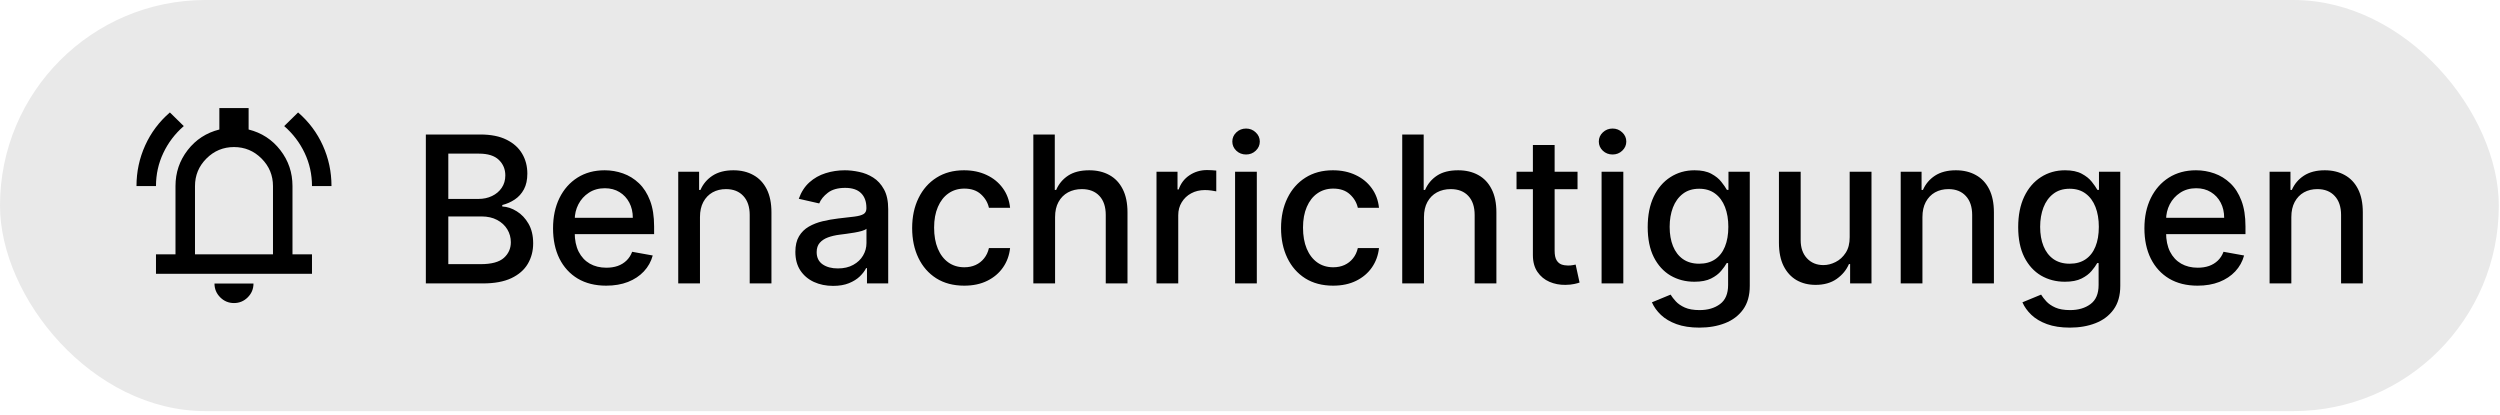
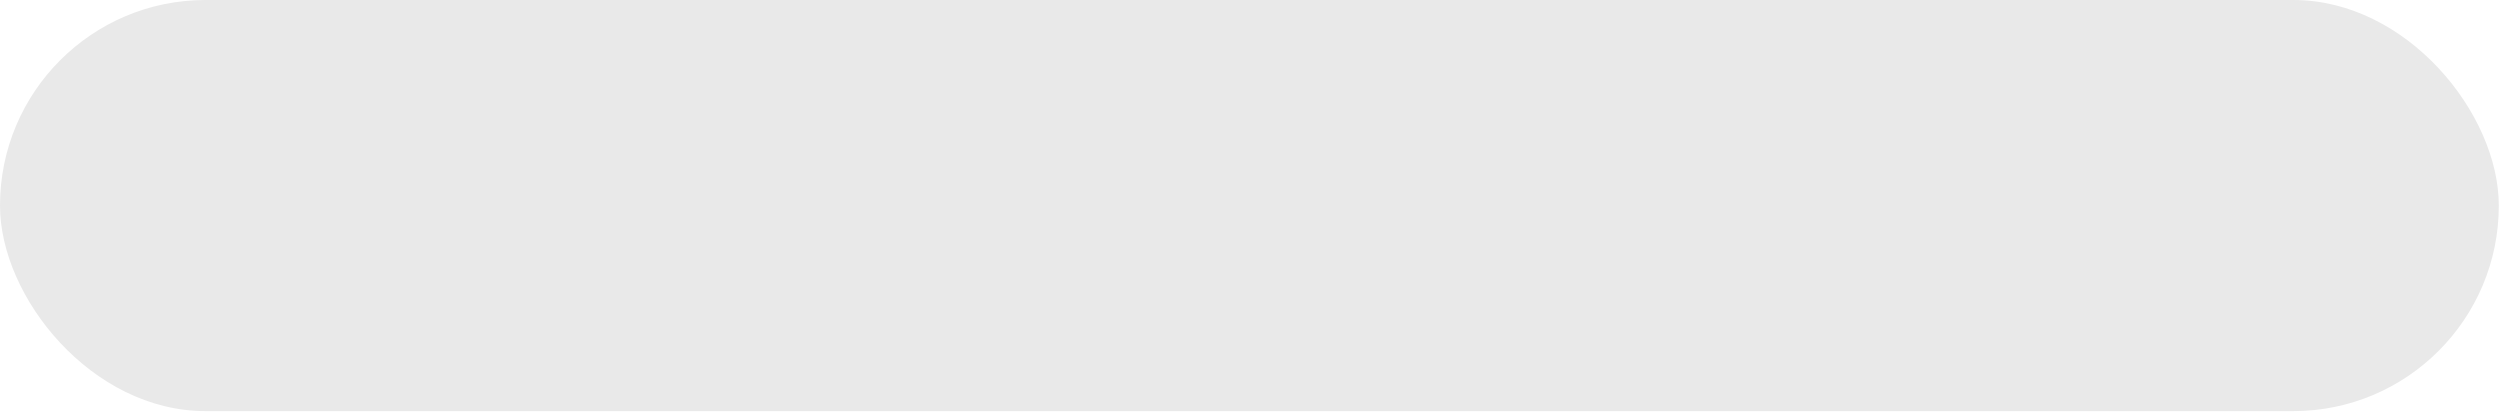
<svg xmlns="http://www.w3.org/2000/svg" width="289" height="48" viewBox="0 0 289 48" fill="none">
  <rect width="288.862" height="47.525" rx="23.762" fill="#E9E9E9" />
  <mask id="mask0_1125_19870" style="mask-type:alpha" maskUnits="userSpaceOnUse" x="13" y="10" width="28" height="28">
-     <rect x="13.524" y="10.238" width="27.05" height="27.05" fill="#D9D9D9" />
-   </mask>
+     </mask>
  <g mask="url(#mask0_1125_19870)">
-     <path d="M15.778 21.508C15.778 19.855 16.112 18.291 16.779 16.817C17.445 15.342 18.399 14.069 19.639 12.999L21.245 14.576C20.23 15.459 19.441 16.497 18.878 17.69C18.314 18.883 18.032 20.155 18.032 21.508H15.778ZM36.066 21.508C36.066 20.155 35.784 18.883 35.22 17.69C34.657 16.497 33.868 15.459 32.853 14.576L34.459 12.999C35.699 14.069 36.653 15.342 37.319 16.817C37.986 18.291 38.32 19.855 38.32 21.508H36.066ZM18.032 31.652V29.397H20.287V21.508C20.287 19.949 20.756 18.564 21.695 17.352C22.635 16.14 23.856 15.347 25.358 14.971V12.492H28.74V14.971C30.242 15.347 31.463 16.14 32.403 17.352C33.342 18.564 33.811 19.949 33.811 21.508V29.397H36.066V31.652H18.032ZM27.049 35.033C26.429 35.033 25.898 34.812 25.457 34.371C25.016 33.929 24.795 33.398 24.795 32.779H29.303C29.303 33.398 29.082 33.929 28.641 34.371C28.2 34.812 27.669 35.033 27.049 35.033ZM22.541 29.397H31.557V21.508C31.557 20.268 31.116 19.207 30.233 18.324C29.35 17.441 28.289 17 27.049 17C25.809 17 24.748 17.441 23.865 18.324C22.982 19.207 22.541 20.268 22.541 21.508V29.397Z" fill="black" />
-   </g>
-   <path d="M49.228 32.763V15.549H55.532C56.753 15.549 57.765 15.751 58.566 16.154C59.367 16.552 59.967 17.093 60.365 17.776C60.763 18.454 60.961 19.219 60.961 20.071C60.961 20.788 60.83 21.393 60.566 21.886C60.303 22.374 59.95 22.766 59.507 23.063C59.07 23.355 58.588 23.567 58.062 23.702V23.87C58.633 23.898 59.191 24.083 59.734 24.425C60.283 24.761 60.737 25.24 61.096 25.862C61.455 26.484 61.634 27.24 61.634 28.131C61.634 29.011 61.426 29.801 61.012 30.502C60.603 31.196 59.97 31.748 59.112 32.157C58.255 32.561 57.16 32.763 55.826 32.763H49.228ZM51.825 30.535H55.574C56.818 30.535 57.709 30.294 58.247 29.812C58.785 29.33 59.053 28.728 59.053 28.005C59.053 27.462 58.916 26.963 58.642 26.509C58.367 26.055 57.975 25.694 57.465 25.425C56.961 25.156 56.361 25.021 55.666 25.021H51.825V30.535ZM51.825 22.996H55.305C55.888 22.996 56.411 22.884 56.877 22.66C57.347 22.436 57.72 22.122 57.994 21.718C58.275 21.309 58.415 20.827 58.415 20.273C58.415 19.561 58.165 18.964 57.667 18.482C57.168 18 56.403 17.76 55.372 17.76H51.825V22.996ZM70.077 33.023C68.805 33.023 67.709 32.751 66.79 32.208C65.877 31.659 65.171 30.888 64.672 29.896C64.179 28.899 63.932 27.731 63.932 26.392C63.932 25.069 64.179 23.904 64.672 22.895C65.171 21.886 65.866 21.099 66.757 20.533C67.653 19.967 68.701 19.684 69.9 19.684C70.629 19.684 71.335 19.805 72.018 20.046C72.702 20.287 73.315 20.665 73.859 21.18C74.402 21.696 74.831 22.366 75.145 23.189C75.459 24.007 75.615 25.002 75.615 26.173V27.064H65.353V25.181H73.153C73.153 24.52 73.018 23.934 72.749 23.424C72.48 22.909 72.102 22.503 71.615 22.206C71.133 21.909 70.567 21.76 69.917 21.76C69.211 21.76 68.594 21.934 68.068 22.282C67.547 22.623 67.143 23.072 66.858 23.626C66.577 24.175 66.437 24.772 66.437 25.416V26.887C66.437 27.75 66.588 28.484 66.891 29.09C67.199 29.695 67.628 30.157 68.177 30.476C68.726 30.79 69.368 30.947 70.102 30.947C70.578 30.947 71.012 30.88 71.404 30.745C71.797 30.605 72.136 30.398 72.421 30.123C72.707 29.849 72.926 29.51 73.077 29.106L75.456 29.535C75.265 30.235 74.923 30.849 74.43 31.376C73.943 31.897 73.329 32.303 72.59 32.594C71.856 32.88 71.018 33.023 70.077 33.023ZM80.917 25.097V32.763H78.404V19.852H80.816V21.954H80.976C81.273 21.27 81.738 20.721 82.371 20.306C83.01 19.892 83.814 19.684 84.783 19.684C85.663 19.684 86.433 19.869 87.094 20.239C87.756 20.603 88.268 21.147 88.633 21.87C88.997 22.592 89.179 23.486 89.179 24.551V32.763H86.666V24.853C86.666 23.918 86.422 23.186 85.935 22.66C85.447 22.127 84.778 21.861 83.926 21.861C83.343 21.861 82.825 21.987 82.371 22.239C81.923 22.492 81.567 22.861 81.303 23.349C81.046 23.831 80.917 24.413 80.917 25.097ZM96.306 33.048C95.488 33.048 94.749 32.897 94.088 32.594C93.426 32.286 92.902 31.841 92.516 31.258C92.135 30.675 91.944 29.961 91.944 29.115C91.944 28.386 92.084 27.787 92.364 27.316C92.645 26.845 93.023 26.473 93.499 26.198C93.975 25.924 94.508 25.716 95.096 25.576C95.684 25.436 96.284 25.33 96.895 25.257C97.668 25.167 98.296 25.094 98.777 25.038C99.259 24.977 99.609 24.879 99.828 24.744C100.047 24.61 100.156 24.391 100.156 24.088V24.03C100.156 23.296 99.948 22.727 99.534 22.323C99.125 21.92 98.514 21.718 97.702 21.718C96.856 21.718 96.189 21.906 95.701 22.282C95.219 22.651 94.886 23.063 94.701 23.517L92.339 22.979C92.619 22.195 93.028 21.561 93.566 21.079C94.11 20.592 94.735 20.239 95.441 20.02C96.147 19.796 96.889 19.684 97.668 19.684C98.183 19.684 98.73 19.746 99.307 19.869C99.89 19.987 100.433 20.205 100.938 20.525C101.447 20.844 101.865 21.301 102.19 21.895C102.515 22.483 102.677 23.248 102.677 24.189V32.763H100.223V30.997H100.122C99.96 31.322 99.716 31.642 99.391 31.956C99.066 32.269 98.648 32.53 98.139 32.737C97.629 32.945 97.018 33.048 96.306 33.048ZM96.853 31.031C97.547 31.031 98.141 30.894 98.635 30.619C99.133 30.345 99.511 29.986 99.769 29.543C100.033 29.095 100.164 28.616 100.164 28.106V26.442C100.075 26.532 99.901 26.616 99.643 26.694C99.391 26.767 99.102 26.831 98.777 26.887C98.452 26.938 98.136 26.985 97.828 27.03C97.519 27.07 97.262 27.103 97.054 27.131C96.567 27.193 96.121 27.296 95.718 27.442C95.32 27.588 95.001 27.798 94.76 28.073C94.525 28.341 94.407 28.7 94.407 29.148C94.407 29.77 94.637 30.241 95.096 30.56C95.555 30.874 96.141 31.031 96.853 31.031ZM111.463 33.023C110.213 33.023 109.137 32.74 108.235 32.174C107.339 31.603 106.649 30.815 106.167 29.812C105.686 28.809 105.445 27.661 105.445 26.366C105.445 25.055 105.691 23.898 106.184 22.895C106.677 21.886 107.372 21.099 108.269 20.533C109.165 19.967 110.221 19.684 111.437 19.684C112.418 19.684 113.292 19.866 114.06 20.231C114.827 20.589 115.447 21.094 115.917 21.744C116.394 22.393 116.677 23.153 116.766 24.021H114.32C114.186 23.416 113.878 22.895 113.396 22.458C112.919 22.021 112.281 21.802 111.479 21.802C110.779 21.802 110.165 21.987 109.639 22.357C109.118 22.721 108.711 23.242 108.42 23.92C108.129 24.593 107.983 25.389 107.983 26.307C107.983 27.249 108.126 28.061 108.412 28.745C108.697 29.428 109.101 29.958 109.622 30.333C110.149 30.709 110.768 30.896 111.479 30.896C111.956 30.896 112.387 30.81 112.774 30.636C113.166 30.457 113.494 30.202 113.757 29.871C114.026 29.541 114.214 29.143 114.32 28.678H116.766C116.677 29.512 116.405 30.258 115.951 30.913C115.497 31.569 114.889 32.084 114.127 32.46C113.371 32.835 112.482 33.023 111.463 33.023ZM121.967 25.097V32.763H119.454V15.549H121.933V21.954H122.093C122.395 21.259 122.858 20.707 123.48 20.298C124.102 19.889 124.914 19.684 125.917 19.684C126.802 19.684 127.576 19.866 128.237 20.231C128.904 20.595 129.419 21.138 129.783 21.861C130.153 22.578 130.338 23.475 130.338 24.551V32.763H127.825V24.853C127.825 23.906 127.581 23.172 127.094 22.651C126.606 22.125 125.928 21.861 125.06 21.861C124.466 21.861 123.933 21.987 123.463 22.239C122.998 22.492 122.631 22.861 122.362 23.349C122.098 23.831 121.967 24.413 121.967 25.097ZM133.692 32.763V19.852H136.121V21.903H136.255C136.491 21.208 136.905 20.662 137.499 20.264C138.099 19.861 138.777 19.659 139.533 19.659C139.69 19.659 139.875 19.665 140.088 19.676C140.306 19.687 140.477 19.701 140.601 19.718V22.122C140.5 22.094 140.32 22.063 140.063 22.029C139.805 21.99 139.547 21.971 139.289 21.971C138.695 21.971 138.166 22.096 137.701 22.349C137.241 22.595 136.877 22.94 136.608 23.383C136.339 23.82 136.205 24.318 136.205 24.879V32.763H133.692ZM142.775 32.763V19.852H145.288V32.763H142.775ZM144.044 17.86C143.607 17.86 143.232 17.715 142.918 17.423C142.61 17.126 142.456 16.773 142.456 16.364C142.456 15.95 142.61 15.597 142.918 15.305C143.232 15.008 143.607 14.86 144.044 14.86C144.482 14.86 144.854 15.008 145.162 15.305C145.476 15.597 145.633 15.95 145.633 16.364C145.633 16.773 145.476 17.126 145.162 17.423C144.854 17.715 144.482 17.86 144.044 17.86ZM154.107 33.023C152.858 33.023 151.782 32.74 150.88 32.174C149.983 31.603 149.294 30.815 148.812 29.812C148.33 28.809 148.089 27.661 148.089 26.366C148.089 25.055 148.336 23.898 148.829 22.895C149.322 21.886 150.017 21.099 150.913 20.533C151.81 19.967 152.866 19.684 154.082 19.684C155.063 19.684 155.937 19.866 156.704 20.231C157.472 20.589 158.091 21.094 158.562 21.744C159.038 22.393 159.321 23.153 159.411 24.021H156.965C156.831 23.416 156.522 22.895 156.04 22.458C155.564 22.021 154.925 21.802 154.124 21.802C153.424 21.802 152.81 21.987 152.283 22.357C151.762 22.721 151.356 23.242 151.065 23.92C150.773 24.593 150.628 25.389 150.628 26.307C150.628 27.249 150.771 28.061 151.056 28.745C151.342 29.428 151.746 29.958 152.267 30.333C152.793 30.709 153.413 30.896 154.124 30.896C154.6 30.896 155.032 30.81 155.419 30.636C155.811 30.457 156.139 30.202 156.402 29.871C156.671 29.541 156.859 29.143 156.965 28.678H159.411C159.321 29.512 159.049 30.258 158.596 30.913C158.142 31.569 157.534 32.084 156.772 32.46C156.015 32.835 155.127 33.023 154.107 33.023ZM164.611 25.097V32.763H162.098V15.549H164.578V21.954H164.738C165.04 21.259 165.502 20.707 166.124 20.298C166.746 19.889 167.559 19.684 168.562 19.684C169.447 19.684 170.22 19.866 170.882 20.231C171.548 20.595 172.064 21.138 172.428 21.861C172.798 22.578 172.983 23.475 172.983 24.551V32.763H170.47V24.853C170.47 23.906 170.226 23.172 169.738 22.651C169.251 22.125 168.573 21.861 167.704 21.861C167.111 21.861 166.578 21.987 166.108 22.239C165.642 22.492 165.275 22.861 165.006 23.349C164.743 23.831 164.611 24.413 164.611 25.097ZM182.363 19.852V21.87H175.311V19.852H182.363ZM177.202 16.759H179.715V28.972C179.715 29.459 179.788 29.826 179.934 30.073C180.079 30.314 180.267 30.479 180.497 30.569C180.732 30.653 180.987 30.695 181.262 30.695C181.463 30.695 181.64 30.681 181.791 30.653C181.942 30.625 182.06 30.602 182.144 30.586L182.598 32.662C182.452 32.718 182.245 32.774 181.976 32.83C181.707 32.891 181.371 32.925 180.968 32.931C180.306 32.942 179.69 32.824 179.118 32.578C178.547 32.331 178.085 31.95 177.732 31.434C177.379 30.919 177.202 30.272 177.202 29.493V16.759ZM185.143 32.763V19.852H187.656V32.763H185.143ZM186.412 17.86C185.975 17.86 185.599 17.715 185.286 17.423C184.977 17.126 184.823 16.773 184.823 16.364C184.823 15.95 184.977 15.597 185.286 15.305C185.599 15.008 185.975 14.86 186.412 14.86C186.849 14.86 187.222 15.008 187.53 15.305C187.843 15.597 188 15.95 188 16.364C188 16.773 187.843 17.126 187.53 17.423C187.222 17.715 186.849 17.86 186.412 17.86ZM196.449 37.873C195.424 37.873 194.542 37.738 193.802 37.469C193.068 37.2 192.468 36.844 192.003 36.402C191.538 35.959 191.191 35.474 190.961 34.948L193.121 34.057C193.272 34.303 193.474 34.564 193.726 34.839C193.984 35.119 194.331 35.357 194.768 35.553C195.211 35.749 195.78 35.847 196.475 35.847C197.427 35.847 198.215 35.614 198.836 35.15C199.458 34.69 199.769 33.956 199.769 32.947V30.409H199.61C199.458 30.684 199.24 30.989 198.954 31.325C198.674 31.661 198.287 31.953 197.794 32.199C197.301 32.446 196.66 32.569 195.87 32.569C194.85 32.569 193.931 32.331 193.113 31.855C192.3 31.373 191.656 30.664 191.18 29.728C190.709 28.787 190.474 27.63 190.474 26.257C190.474 24.884 190.706 23.707 191.171 22.727C191.642 21.746 192.286 20.995 193.104 20.474C193.922 19.948 194.85 19.684 195.886 19.684C196.688 19.684 197.335 19.819 197.828 20.088C198.321 20.351 198.705 20.659 198.979 21.012C199.26 21.365 199.475 21.676 199.627 21.945H199.811V19.852H202.274V33.048C202.274 34.158 202.016 35.068 201.501 35.78C200.985 36.492 200.288 37.018 199.408 37.36C198.534 37.702 197.548 37.873 196.449 37.873ZM196.424 30.485C197.147 30.485 197.758 30.317 198.257 29.98C198.761 29.639 199.142 29.151 199.4 28.518C199.663 27.879 199.795 27.114 199.795 26.223C199.795 25.355 199.666 24.59 199.408 23.929C199.15 23.268 198.772 22.752 198.273 22.382C197.775 22.007 197.158 21.819 196.424 21.819C195.668 21.819 195.037 22.015 194.533 22.407C194.029 22.794 193.648 23.321 193.39 23.988C193.138 24.654 193.012 25.4 193.012 26.223C193.012 27.07 193.141 27.812 193.398 28.451C193.656 29.09 194.037 29.588 194.542 29.947C195.051 30.305 195.679 30.485 196.424 30.485ZM213.823 27.409V19.852H216.344V32.763H213.873V30.527H213.738C213.442 31.216 212.965 31.79 212.31 32.25C211.66 32.704 210.85 32.931 209.881 32.931C209.051 32.931 208.317 32.748 207.679 32.384C207.045 32.014 206.547 31.468 206.182 30.745C205.824 30.022 205.645 29.129 205.645 28.064V19.852H208.158V27.762C208.158 28.641 208.401 29.342 208.889 29.863C209.376 30.384 210.009 30.644 210.788 30.644C211.259 30.644 211.727 30.527 212.192 30.291C212.663 30.056 213.052 29.7 213.36 29.224C213.674 28.748 213.828 28.142 213.823 27.409ZM222.234 25.097V32.763H219.721V19.852H222.133V21.954H222.293C222.59 21.27 223.055 20.721 223.688 20.306C224.327 19.892 225.131 19.684 226.1 19.684C226.98 19.684 227.75 19.869 228.411 20.239C229.073 20.603 229.585 21.147 229.95 21.87C230.314 22.592 230.496 23.486 230.496 24.551V32.763H227.983V24.853C227.983 23.918 227.739 23.186 227.252 22.66C226.764 22.127 226.094 21.861 225.243 21.861C224.66 21.861 224.142 21.987 223.688 22.239C223.24 22.492 222.884 22.861 222.62 23.349C222.363 23.831 222.234 24.413 222.234 25.097ZM239.279 37.873C238.254 37.873 237.371 37.738 236.632 37.469C235.897 37.2 235.298 36.844 234.833 36.402C234.368 35.959 234.02 35.474 233.791 34.948L235.951 34.057C236.102 34.303 236.304 34.564 236.556 34.839C236.814 35.119 237.161 35.357 237.598 35.553C238.041 35.749 238.609 35.847 239.304 35.847C240.257 35.847 241.044 35.614 241.666 35.15C242.288 34.69 242.599 33.956 242.599 32.947V30.409H242.439C242.288 30.684 242.07 30.989 241.784 31.325C241.504 31.661 241.117 31.953 240.624 32.199C240.131 32.446 239.489 32.569 238.699 32.569C237.679 32.569 236.76 32.331 235.942 31.855C235.13 31.373 234.485 30.664 234.009 29.728C233.538 28.787 233.303 27.63 233.303 26.257C233.303 24.884 233.536 23.707 234.001 22.727C234.471 21.746 235.116 20.995 235.934 20.474C236.752 19.948 237.679 19.684 238.716 19.684C239.517 19.684 240.164 19.819 240.657 20.088C241.151 20.351 241.534 20.659 241.809 21.012C242.089 21.365 242.305 21.676 242.456 21.945H242.641V19.852H245.104V33.048C245.104 34.158 244.846 35.068 244.33 35.78C243.815 36.492 243.117 37.018 242.238 37.36C241.364 37.702 240.377 37.873 239.279 37.873ZM239.254 30.485C239.977 30.485 240.587 30.317 241.086 29.98C241.59 29.639 241.971 29.151 242.229 28.518C242.493 27.879 242.624 27.114 242.624 26.223C242.624 25.355 242.495 24.59 242.238 23.929C241.98 23.268 241.602 22.752 241.103 22.382C240.604 22.007 239.988 21.819 239.254 21.819C238.497 21.819 237.867 22.015 237.363 22.407C236.858 22.794 236.477 23.321 236.22 23.988C235.968 24.654 235.841 25.4 235.841 26.223C235.841 27.07 235.97 27.812 236.228 28.451C236.486 29.09 236.867 29.588 237.371 29.947C237.881 30.305 238.509 30.485 239.254 30.485ZM254.038 33.023C252.766 33.023 251.671 32.751 250.752 32.208C249.839 31.659 249.133 30.888 248.634 29.896C248.141 28.899 247.894 27.731 247.894 26.392C247.894 25.069 248.141 23.904 248.634 22.895C249.133 21.886 249.827 21.099 250.718 20.533C251.615 19.967 252.663 19.684 253.862 19.684C254.59 19.684 255.296 19.805 255.98 20.046C256.663 20.287 257.277 20.665 257.82 21.18C258.364 21.696 258.793 22.366 259.106 23.189C259.42 24.007 259.577 25.002 259.577 26.173V27.064H249.315V25.181H257.114C257.114 24.52 256.98 23.934 256.711 23.424C256.442 22.909 256.064 22.503 255.576 22.206C255.094 21.909 254.529 21.76 253.879 21.76C253.173 21.76 252.556 21.934 252.029 22.282C251.508 22.623 251.105 23.072 250.819 23.626C250.539 24.175 250.399 24.772 250.399 25.416V26.887C250.399 27.75 250.55 28.484 250.853 29.09C251.161 29.695 251.59 30.157 252.139 30.476C252.688 30.79 253.329 30.947 254.063 30.947C254.54 30.947 254.974 30.88 255.366 30.745C255.758 30.605 256.097 30.398 256.383 30.123C256.669 29.849 256.888 29.51 257.039 29.106L259.417 29.535C259.227 30.235 258.885 30.849 258.392 31.376C257.905 31.897 257.291 32.303 256.551 32.594C255.817 32.88 254.98 33.023 254.038 33.023ZM264.879 25.097V32.763H262.365V19.852H264.778V21.954H264.937C265.234 21.27 265.699 20.721 266.333 20.306C266.971 19.892 267.775 19.684 268.745 19.684C269.625 19.684 270.395 19.869 271.056 20.239C271.717 20.603 272.23 21.147 272.594 21.87C272.959 22.592 273.141 23.486 273.141 24.551V32.763H270.628V24.853C270.628 23.918 270.384 23.186 269.896 22.66C269.409 22.127 268.739 21.861 267.888 21.861C267.305 21.861 266.786 21.987 266.333 22.239C265.884 22.492 265.529 22.861 265.265 23.349C265.007 23.831 264.879 24.413 264.879 25.097Z" fill="black" />
+     </g>
</svg>